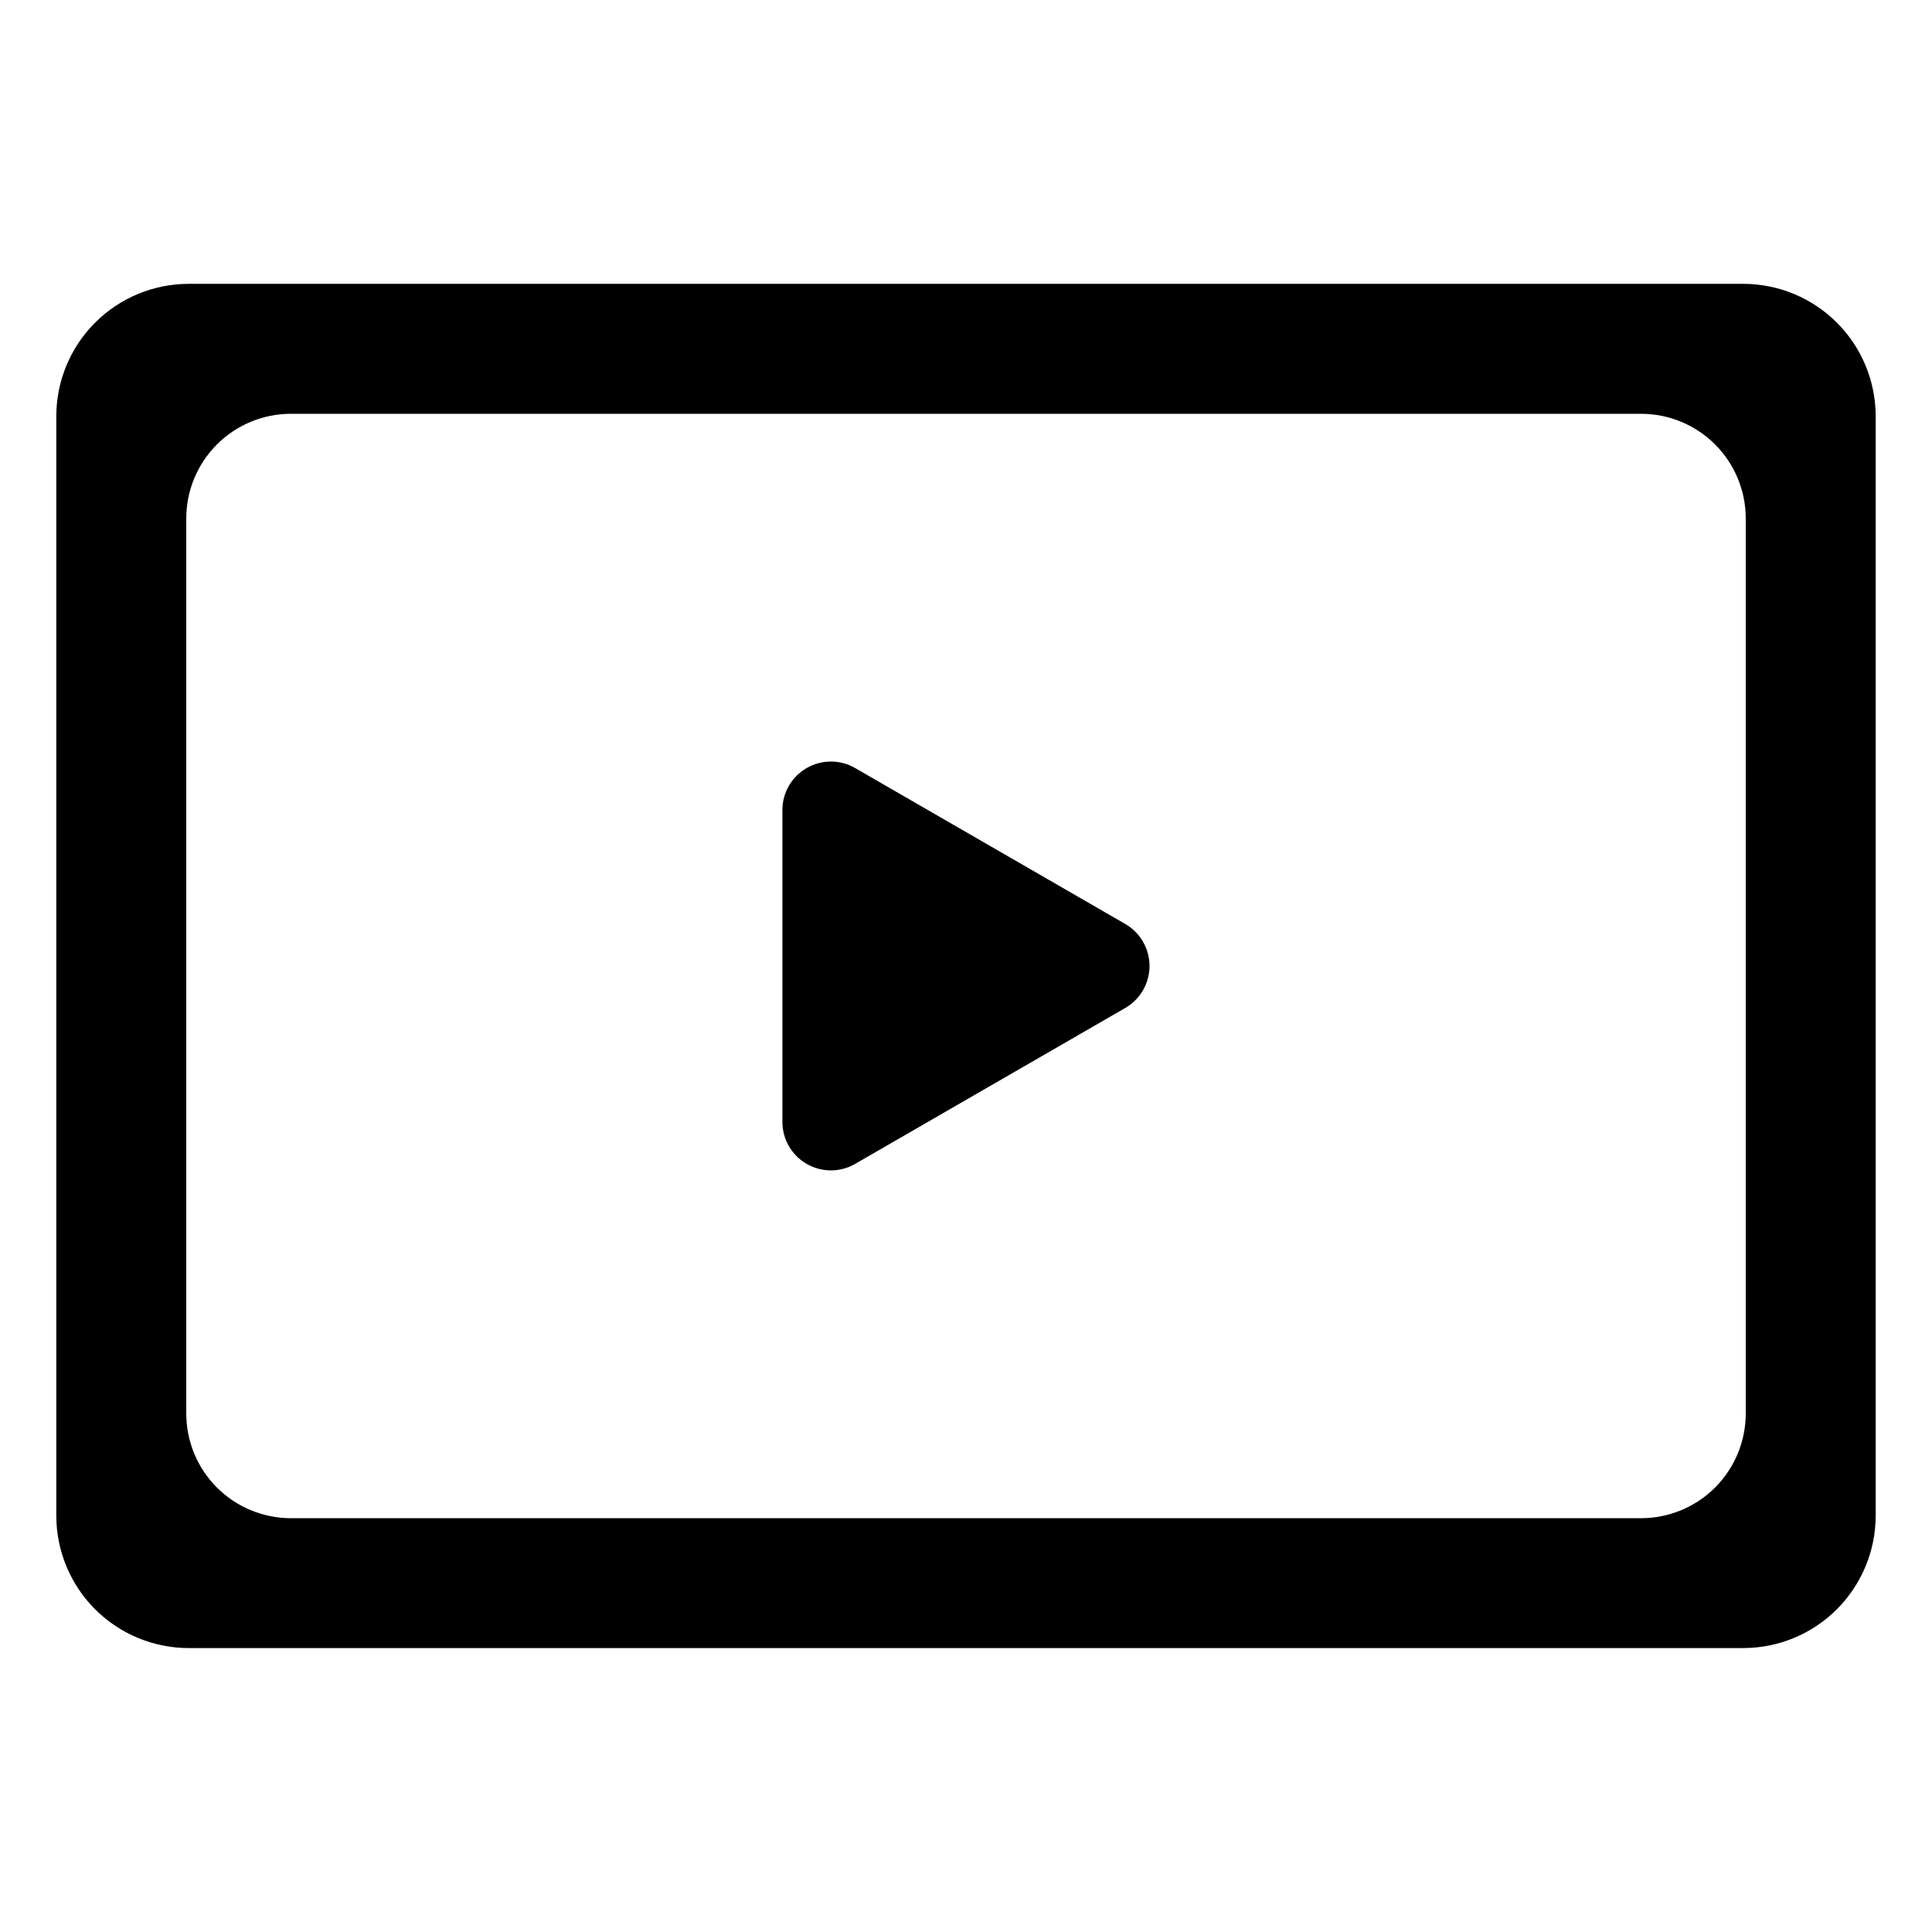
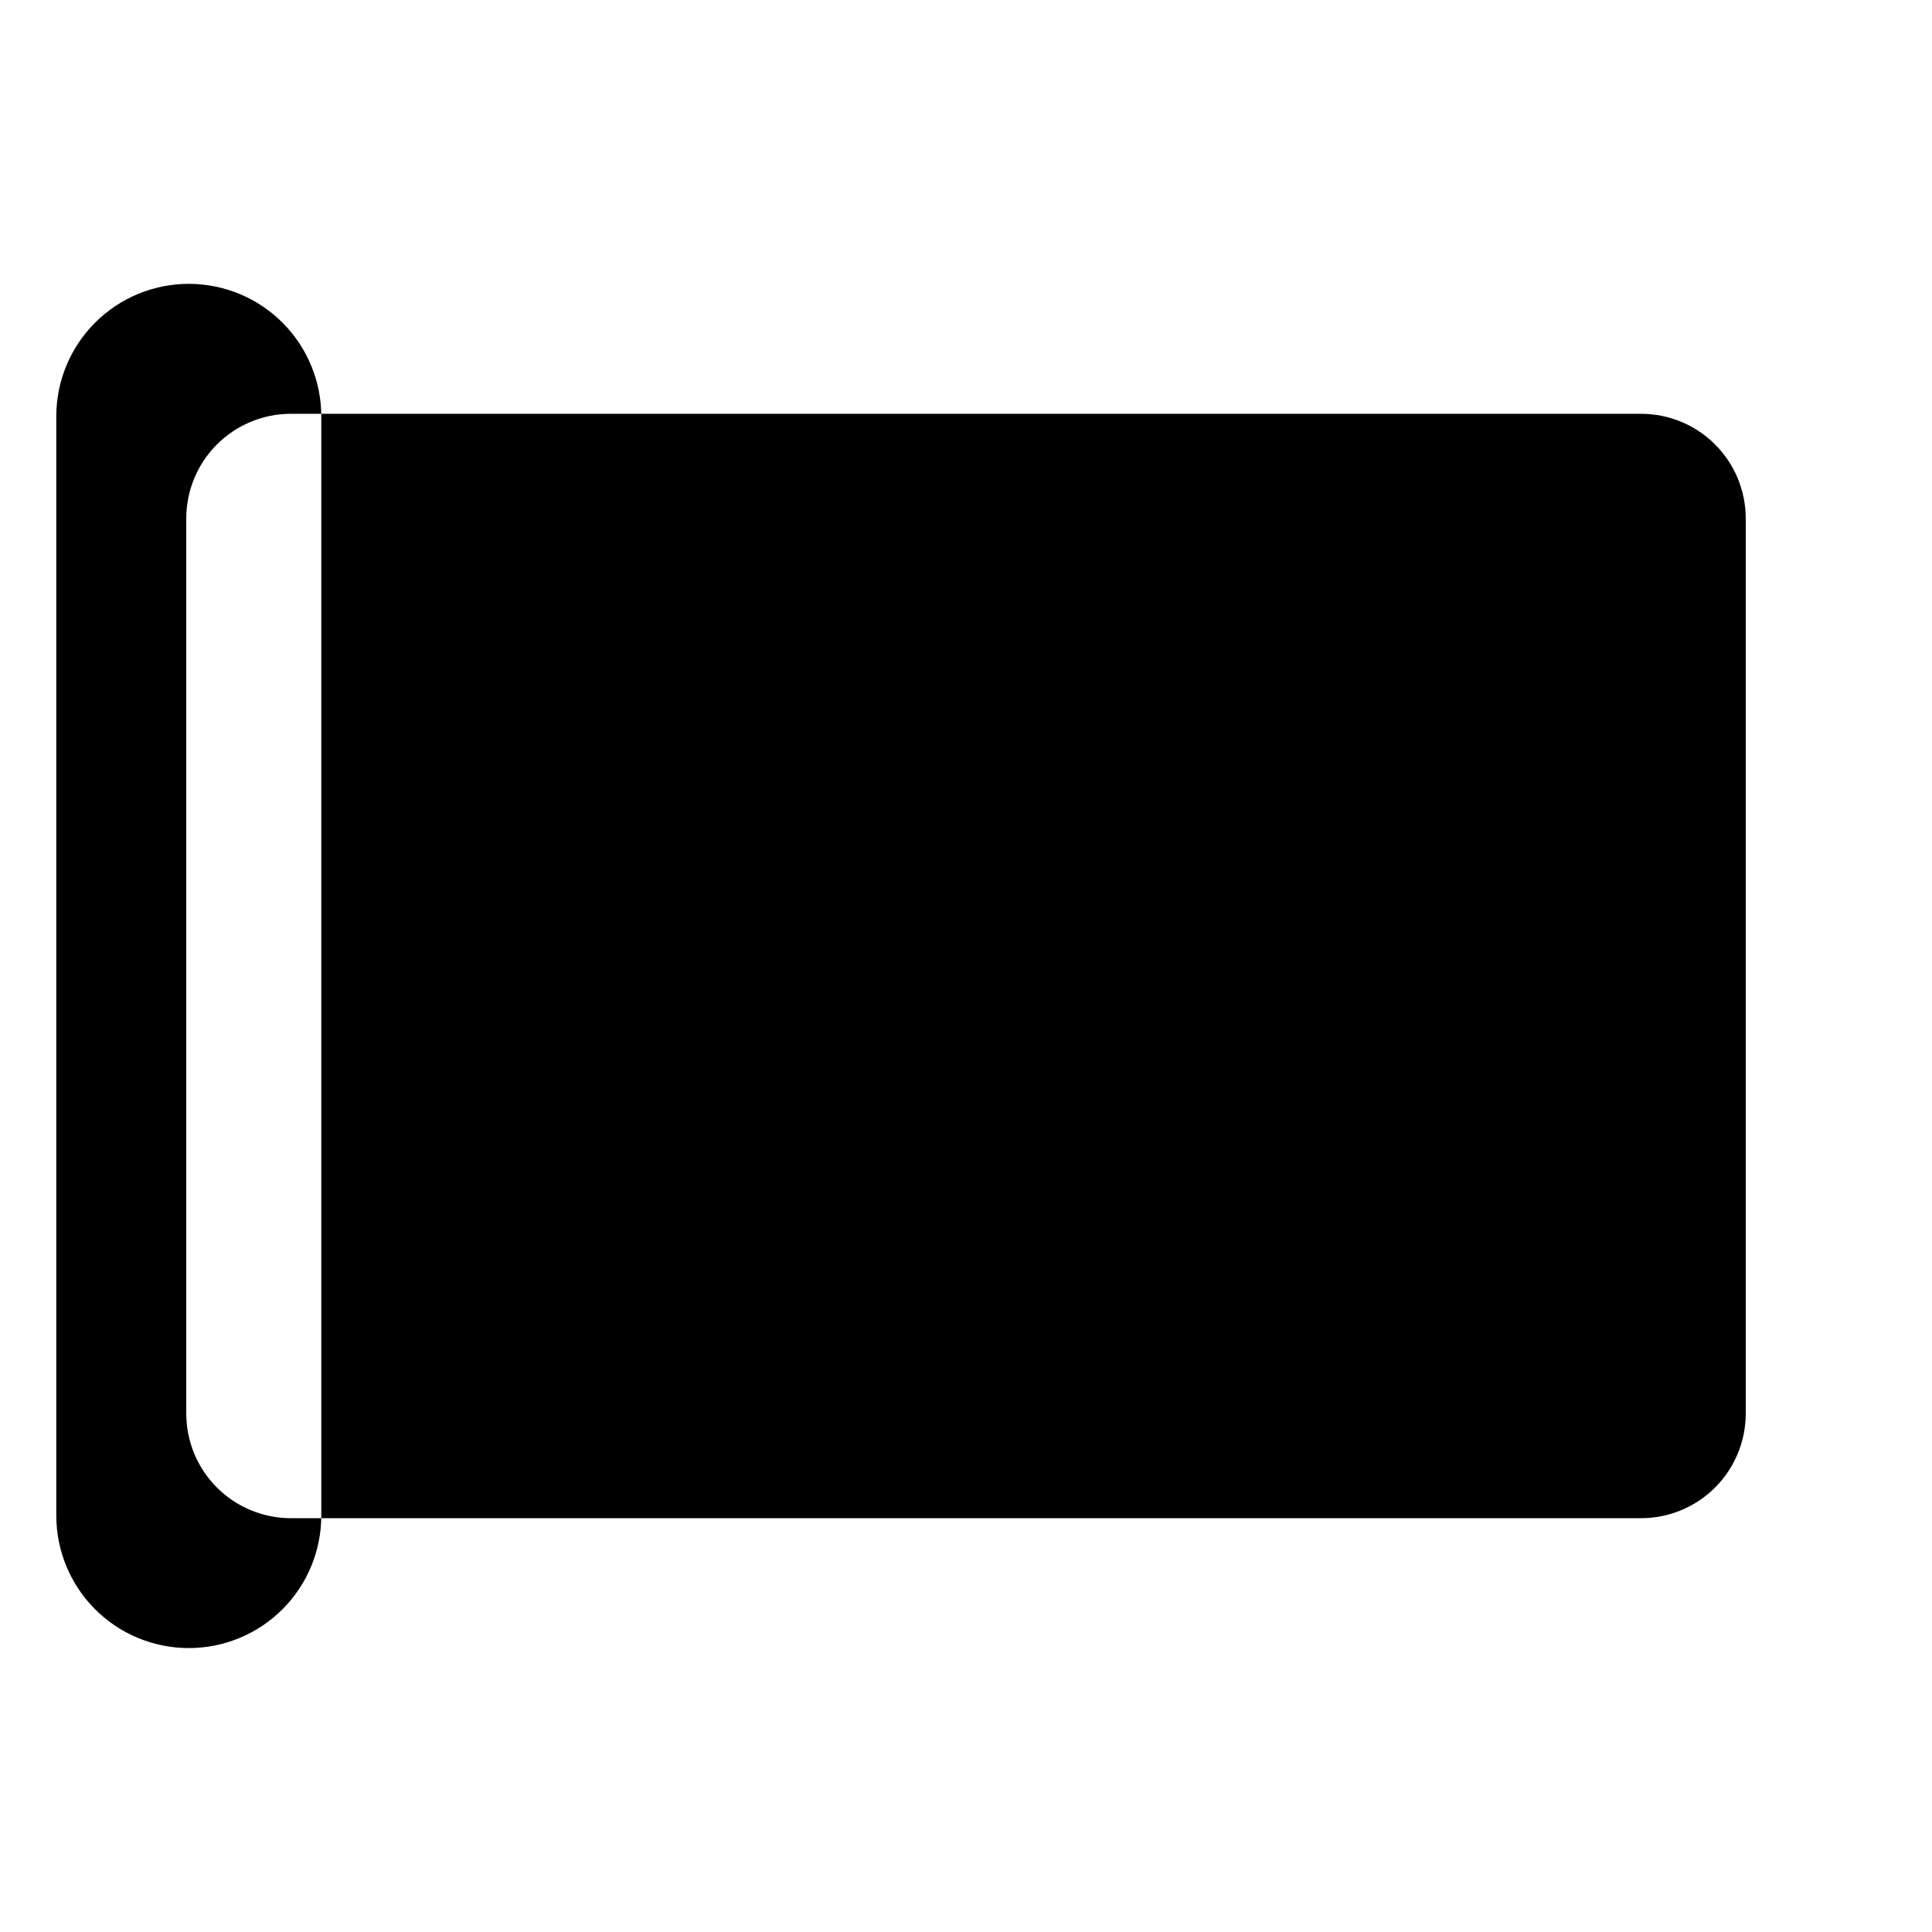
<svg xmlns="http://www.w3.org/2000/svg" fill="#000000" width="800px" height="800px" version="1.1" viewBox="144 144 512 512">
  <g>
-     <path d="m605.96 219.22h-411.93c-9.32 0-18.254 3.703-24.84 10.297s-10.281 15.531-10.27 24.852v291.27c-0.004 9.312 3.695 18.242 10.281 24.832 6.582 6.586 15.516 10.285 24.828 10.285h411.93c9.312 0 18.246-3.699 24.832-10.285 6.586-6.586 10.285-15.52 10.285-24.832v-291.27c0.008-9.32-3.688-18.262-10.273-24.852-6.59-6.594-15.523-10.297-24.844-10.297zm0.68 299.38c0 7.356-2.926 14.41-8.125 19.613-5.203 5.203-12.258 8.125-19.617 8.125h-357.81c-7.356-0.004-14.406-2.926-19.605-8.129-5.203-5.203-8.121-12.254-8.121-19.609v-237.2c0-7.356 2.918-14.41 8.121-19.613 5.199-5.203 12.25-8.125 19.605-8.129h357.81c7.359 0 14.414 2.926 19.617 8.125 5.199 5.203 8.125 12.258 8.125 19.617z" />
-     <path d="m442.22 388.87-71.598-41.328c-3.977-2.297-8.875-2.297-12.852 0-3.973 2.293-6.426 6.535-6.426 11.129v82.656c0.004 4.59 2.457 8.828 6.434 11.121 3.973 2.293 8.871 2.293 12.844-0.004l71.598-41.328c3.969-2.297 6.414-6.535 6.414-11.125 0-4.586-2.445-8.824-6.414-11.121z" />
+     <path d="m605.96 219.22h-411.93c-9.32 0-18.254 3.703-24.84 10.297s-10.281 15.531-10.27 24.852v291.27c-0.004 9.312 3.695 18.242 10.281 24.832 6.582 6.586 15.516 10.285 24.828 10.285c9.312 0 18.246-3.699 24.832-10.285 6.586-6.586 10.285-15.52 10.285-24.832v-291.27c0.008-9.32-3.688-18.262-10.273-24.852-6.59-6.594-15.523-10.297-24.844-10.297zm0.68 299.38c0 7.356-2.926 14.41-8.125 19.613-5.203 5.203-12.258 8.125-19.617 8.125h-357.81c-7.356-0.004-14.406-2.926-19.605-8.129-5.203-5.203-8.121-12.254-8.121-19.609v-237.2c0-7.356 2.918-14.41 8.121-19.613 5.199-5.203 12.25-8.125 19.605-8.129h357.81c7.359 0 14.414 2.926 19.617 8.125 5.199 5.203 8.125 12.258 8.125 19.617z" />
  </g>
</svg>